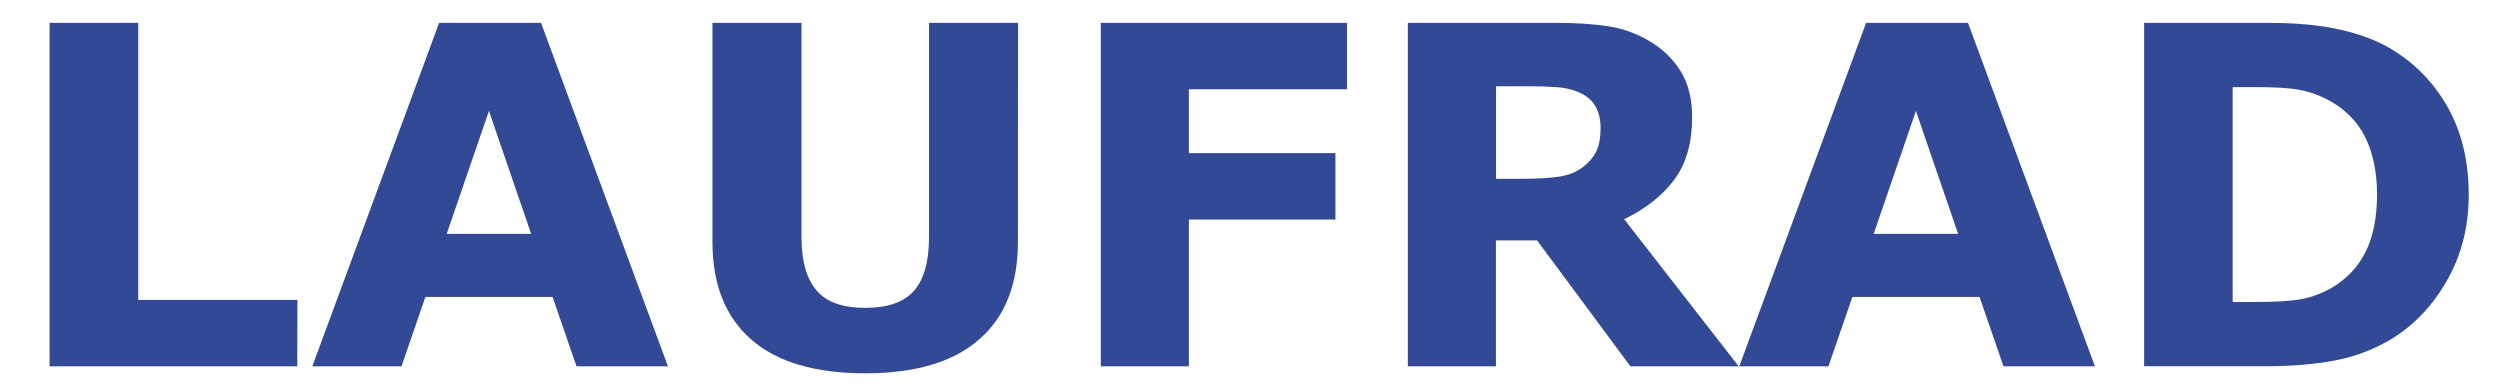
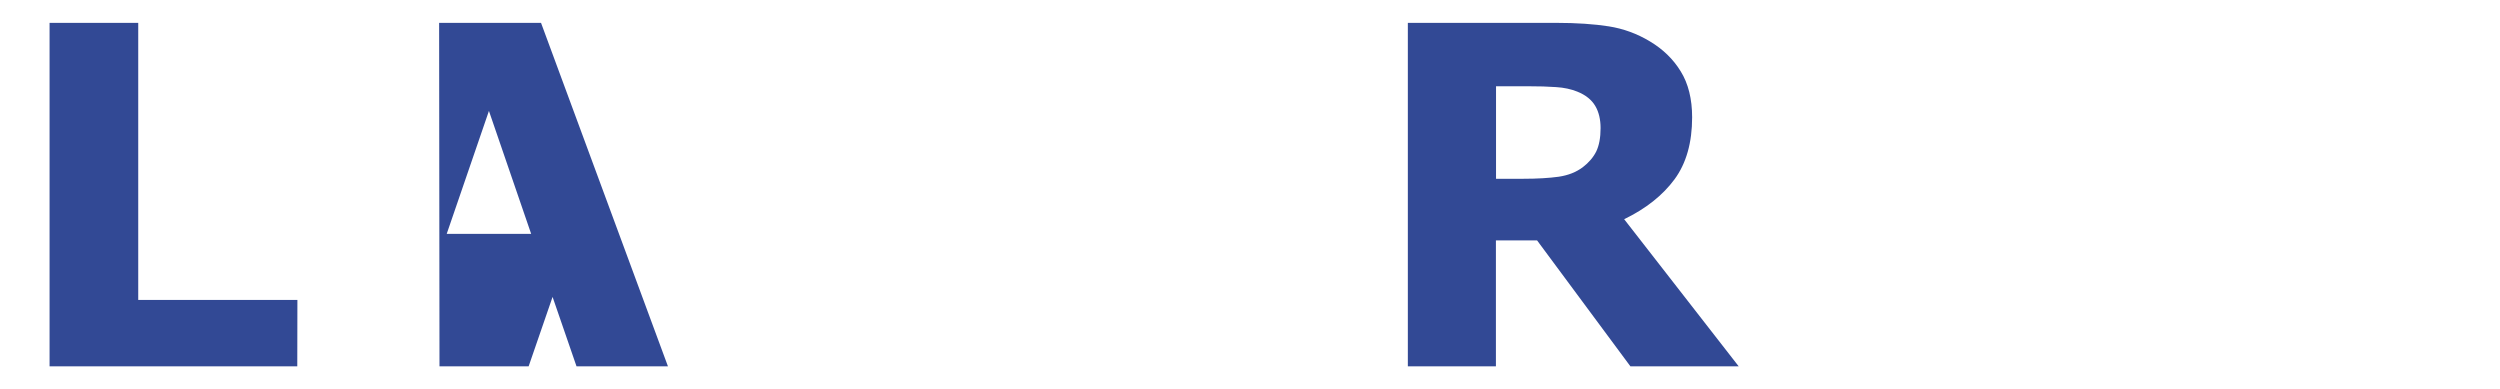
<svg xmlns="http://www.w3.org/2000/svg" version="1.1" id="Ebene_1" x="0px" y="0px" viewBox="0 0 2078 323.7" style="enable-background:new 0 0 2078 323.7;" xml:space="preserve">
  <style type="text/css">
	.st0{fill:#324995;}
</style>
  <g>
    <path class="st0" d="M247.1,304.5H41.2V19h73.7v230.3h132.3L247.1,304.5L247.1,304.5z" />
-     <path class="st0" d="M555.2,304.5h-76l-19.9-57.7H353.6l-19.9,57.7h-74.1L365,19h84.7L555.2,304.5z M441.5,194.4L406.4,92.2   l-35.1,102.2H441.5z" />
-     <path class="st0" d="M846.1,201.1c0,35.2-10.7,62.4-32.2,81c-21.4,18.8-53.1,28.2-94.8,28.2s-73.4-9.4-94.8-28.2   c-21.4-18.8-32.1-45.7-32.1-80.9V19h74v178.1c0,19.9,4.2,34.6,12.5,44.3c8.3,9.8,21.8,14.5,40.5,14.5c18.4,0,31.9-4.6,40.3-14   c8.4-9.3,12.7-24.3,12.7-44.9V19h74L846.1,201.1L846.1,201.1z" />
-     <path class="st0" d="M1119.5,74.2H988.2v53.1H1110v55.2H988.2v122H915V19h204.6v55.2H1119.5z" />
+     <path class="st0" d="M555.2,304.5h-76l-19.9-57.7l-19.9,57.7h-74.1L365,19h84.7L555.2,304.5z M441.5,194.4L406.4,92.2   l-35.1,102.2H441.5z" />
    <path class="st0" d="M1445.2,304.5h-90l-77.6-104.7h-34.2v104.7h-73.2V19h123.4c16.9,0,31.4,1,43.6,2.9   c12.1,1.9,23.6,6.1,34.2,12.5c10.7,6.4,19.3,14.6,25.6,24.9c6.3,10.1,9.5,23,9.5,38.2c0,21.1-4.9,38.3-14.6,51.5   c-9.8,13.3-23.7,24.4-41.9,33.2L1445.2,304.5z M1330.4,106.5c0-7.1-1.4-13.3-4.4-18.4s-8-9.2-15.1-12c-5-2-10.8-3.3-17.5-3.7   c-6.7-0.5-14.4-0.7-23.2-0.7h-26.7v76.9h22.6c11.8,0,21.5-0.6,29.5-1.7c8-1.2,14.5-3.8,20-7.9c5.1-3.9,8.8-8.3,11.2-13.1   C1329.2,120.9,1330.4,114.4,1330.4,106.5z" />
-     <path class="st0" d="M1741.3,304.5h-76l-19.9-57.7h-105.7l-19.9,57.7h-74.1L1551.1,19h84.7L1741.3,304.5z M1627.6,194.4   l-35.1-102.2l-35.1,102.2H1627.6z" />
-     <path class="st0" d="M2052,162c0,26.5-6.1,50.3-18.2,71.4c-12.1,21.1-27.5,37.1-46.1,48.4c-13.9,8.4-29.2,14.3-45.8,17.6   s-36.3,5-59,5h-100.7V19h103.5c23.2,0,43.3,1.9,60.2,5.8s31.1,9.4,42.6,16.5c19.6,12,35.2,28.2,46.5,48.6   C2046.3,110.4,2052,134.4,2052,162z M1975.8,161.5c0-18.8-3.5-34.9-10.2-48.2c-6.8-13.3-17.6-23.8-32.5-31.3   c-7.5-3.7-15.2-6.2-23.1-7.6c-7.9-1.3-19.8-2-35.6-2h-18.6v178.6h18.6c17.5,0,30.3-0.8,38.6-2.4c8.2-1.5,16.2-4.5,23.9-8.7   c13.4-7.6,23.2-18,29.5-30.8S1975.8,180.4,1975.8,161.5z" />
  </g>
</svg>